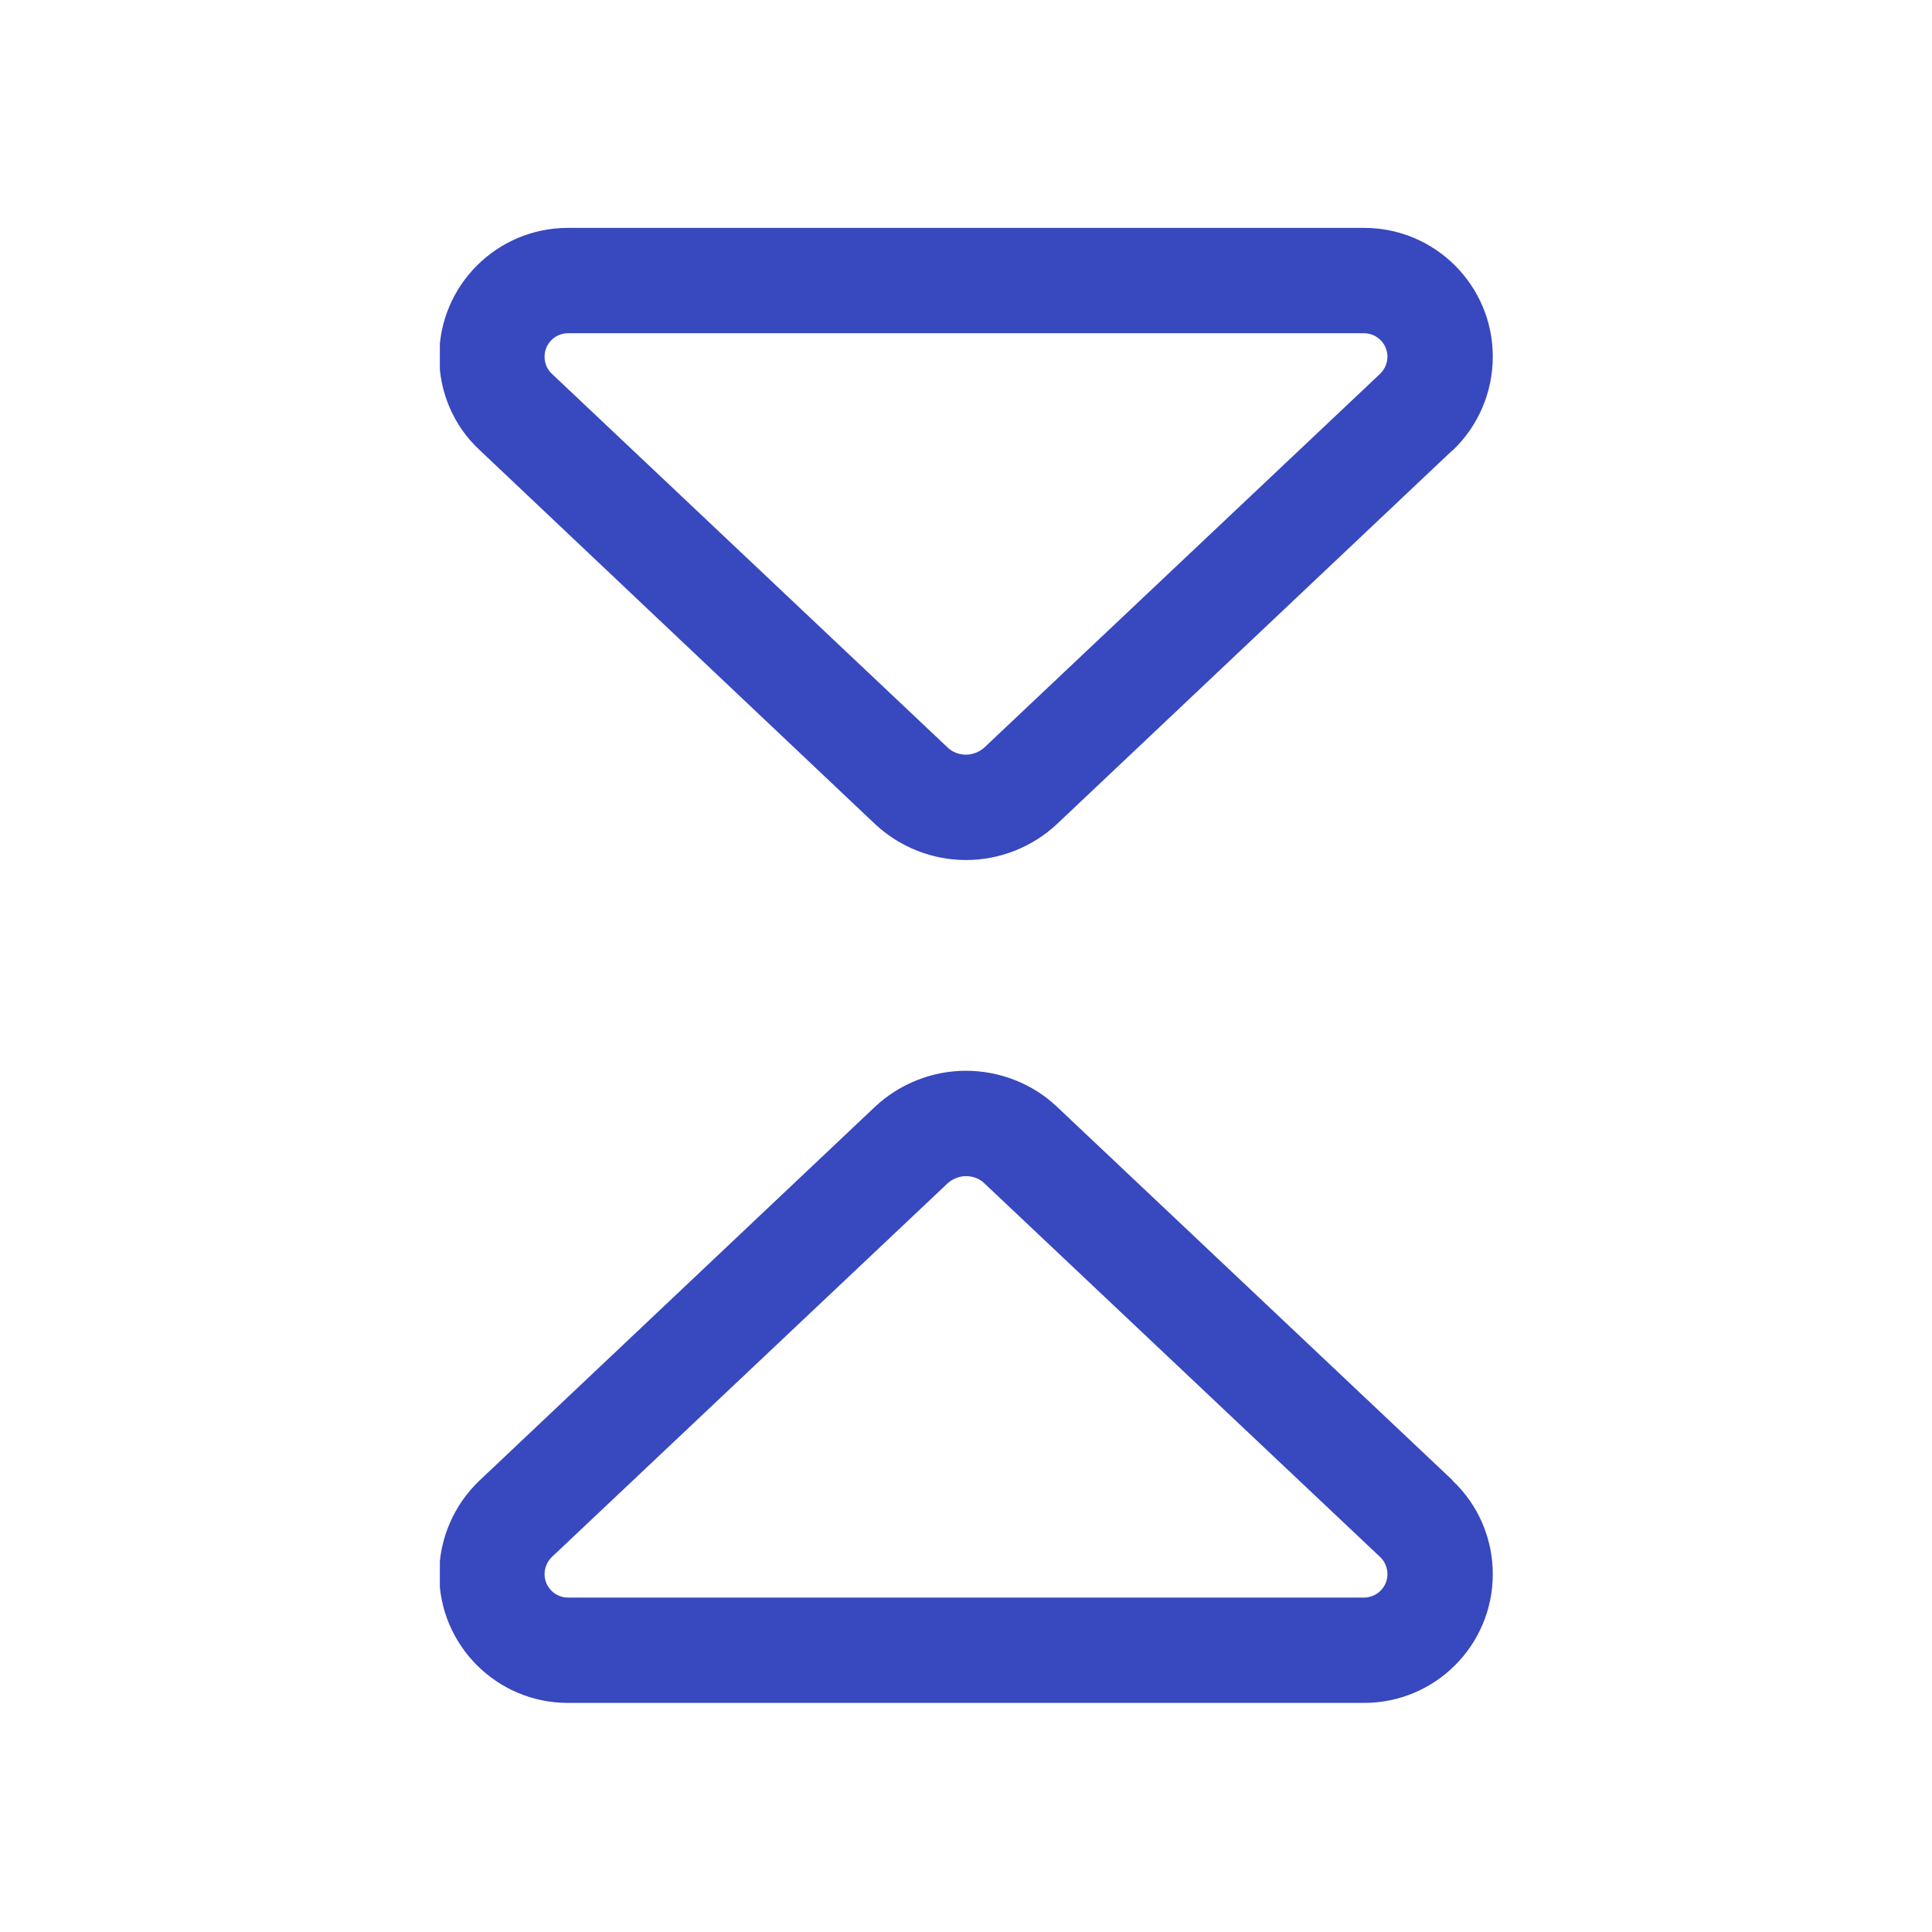
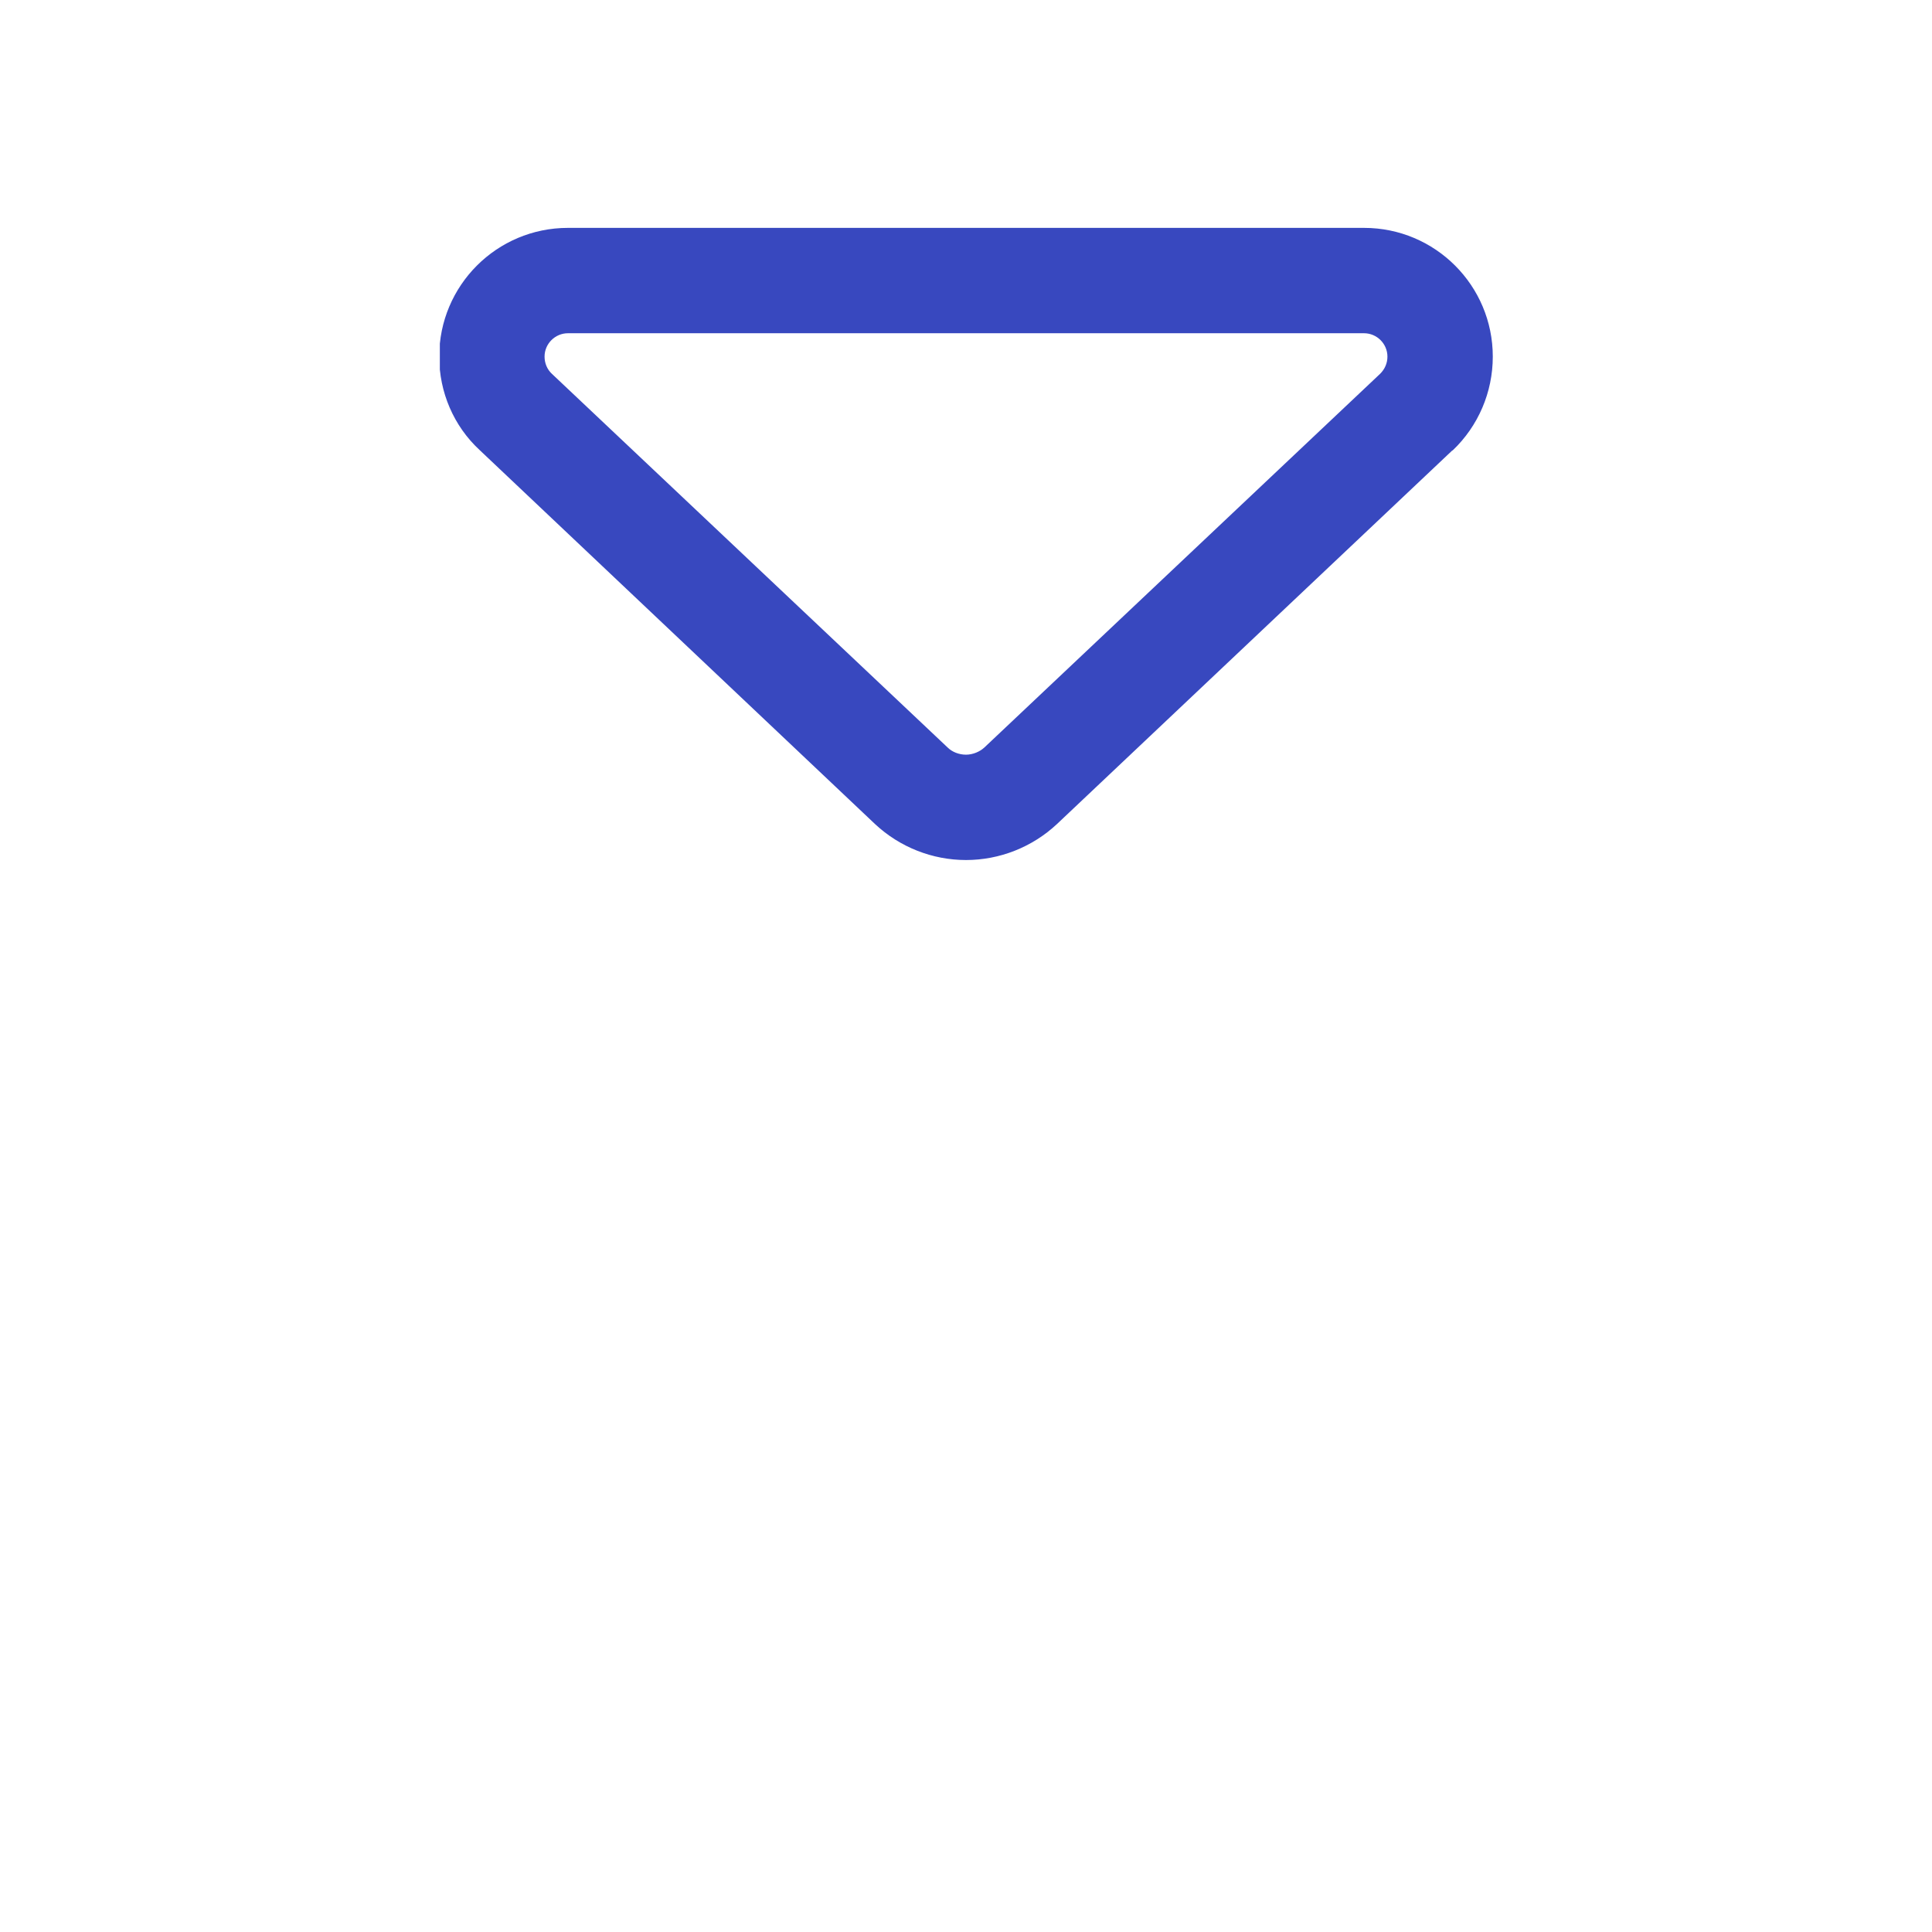
<svg xmlns="http://www.w3.org/2000/svg" width="800" zoomAndPan="magnify" viewBox="0 0 600 600" height="800" preserveAspectRatio="xMidYMid meet" version="1.0">
  <defs>
    <clipPath id="7592380b8f">
      <path d="M 136.598 59.812 L 463.598 59.812 L 463.598 268 L 136.598 268 Z M 136.598 59.812 " clip-rule="nonzero" />
    </clipPath>
    <clipPath id="ecce1385c3">
      <path d="M 136.598 332 L 463.598 332 L 463.598 539.996 L 136.598 539.996 Z M 136.598 332 " clip-rule="nonzero" />
    </clipPath>
  </defs>
  <g clip-path="url(#7592380b8f)">
    <path fill="#3848bf" d="M 428.629 116.066 L 305.723 232.121 C 304.293 233.449 302.145 234.371 300 234.371 C 297.852 234.371 295.703 233.551 294.273 232.121 L 171.367 116.066 C 169.938 114.738 169.117 112.797 169.117 110.75 C 169.117 106.762 172.391 103.492 176.379 103.492 L 423.617 103.492 C 427.605 103.492 430.879 106.762 430.879 110.75 C 430.879 112.797 430.059 114.637 428.629 116.066 Z M 451.125 139.891 C 459.098 132.324 463.598 121.793 463.598 110.75 C 463.598 88.664 445.703 70.77 423.617 70.77 L 176.379 70.77 C 154.293 70.77 136.398 88.664 136.398 110.75 C 136.398 121.793 140.898 132.324 148.977 139.789 L 271.777 255.945 C 279.445 263.102 289.57 267.09 300 267.09 C 310.43 267.09 320.551 263.102 328.219 255.945 L 451.02 139.891 Z M 428.629 -39.965 C 430.059 -38.637 430.879 -36.695 430.879 -34.648 C 430.879 -30.66 427.605 -27.391 423.617 -27.391 L 176.379 -27.391 C 172.391 -27.391 169.117 -30.66 169.117 -34.648 C 169.117 -36.695 169.938 -38.535 171.367 -39.965 L 294.273 -156.02 C 295.703 -157.348 297.852 -158.27 300 -158.27 C 302.145 -158.27 304.293 -157.449 305.723 -156.02 Z M 451.125 -63.789 L 328.219 -179.844 C 320.652 -187 310.43 -190.988 300 -190.988 C 289.57 -190.988 279.445 -187 271.777 -179.844 L 148.977 -63.789 C 141 -56.223 136.398 -45.691 136.398 -34.648 C 136.398 -12.562 154.293 5.332 176.379 5.332 L 423.617 5.332 C 445.703 5.332 463.598 -12.562 463.598 -34.648 C 463.598 -45.691 459.098 -56.223 451.02 -63.789 Z M 451.125 -63.789 " fill-opacity="1" fill-rule="nonzero" />
  </g>
  <g clip-path="url(#ecce1385c3)">
-     <path fill="#3848bf" d="M 428.629 639.594 L 305.723 755.645 C 304.293 756.977 302.145 757.895 300 757.895 C 297.852 757.895 295.703 757.078 294.273 755.645 L 171.367 639.594 C 169.938 638.262 169.117 636.32 169.117 634.277 C 169.117 630.289 172.391 627.016 176.379 627.016 L 423.617 627.016 C 427.605 627.016 430.879 630.289 430.879 634.277 C 430.879 636.32 430.059 638.16 428.629 639.594 Z M 451.125 663.418 C 459.098 655.852 463.598 645.32 463.598 634.277 C 463.598 612.191 445.703 594.297 423.617 594.297 L 176.379 594.297 C 154.293 594.297 136.398 612.191 136.398 634.277 C 136.398 645.32 140.898 655.852 148.977 663.316 L 271.777 779.469 C 279.445 786.629 289.57 790.617 300 790.617 C 310.43 790.617 320.551 786.629 328.219 779.469 L 451.02 663.418 Z M 428.629 483.559 C 430.059 484.891 430.879 486.832 430.879 488.875 C 430.879 492.863 427.605 496.137 423.617 496.137 L 176.379 496.137 C 172.391 496.137 169.117 492.863 169.117 488.875 C 169.117 486.832 169.938 484.992 171.367 483.559 L 294.273 367.508 C 295.703 366.176 297.852 365.258 300 365.258 C 302.145 365.258 304.293 366.074 305.723 367.508 Z M 451.125 459.734 L 328.219 343.684 C 320.652 336.523 310.43 332.535 300 332.535 C 289.57 332.535 279.445 336.523 271.777 343.684 L 148.977 459.734 C 141 467.301 136.398 477.832 136.398 488.875 C 136.398 510.961 154.293 528.855 176.379 528.855 L 423.617 528.855 C 445.703 528.855 463.598 510.961 463.598 488.875 C 463.598 477.832 459.098 467.301 451.02 459.734 Z M 451.125 459.734 " fill-opacity="1" fill-rule="nonzero" />
-   </g>
+     </g>
</svg>